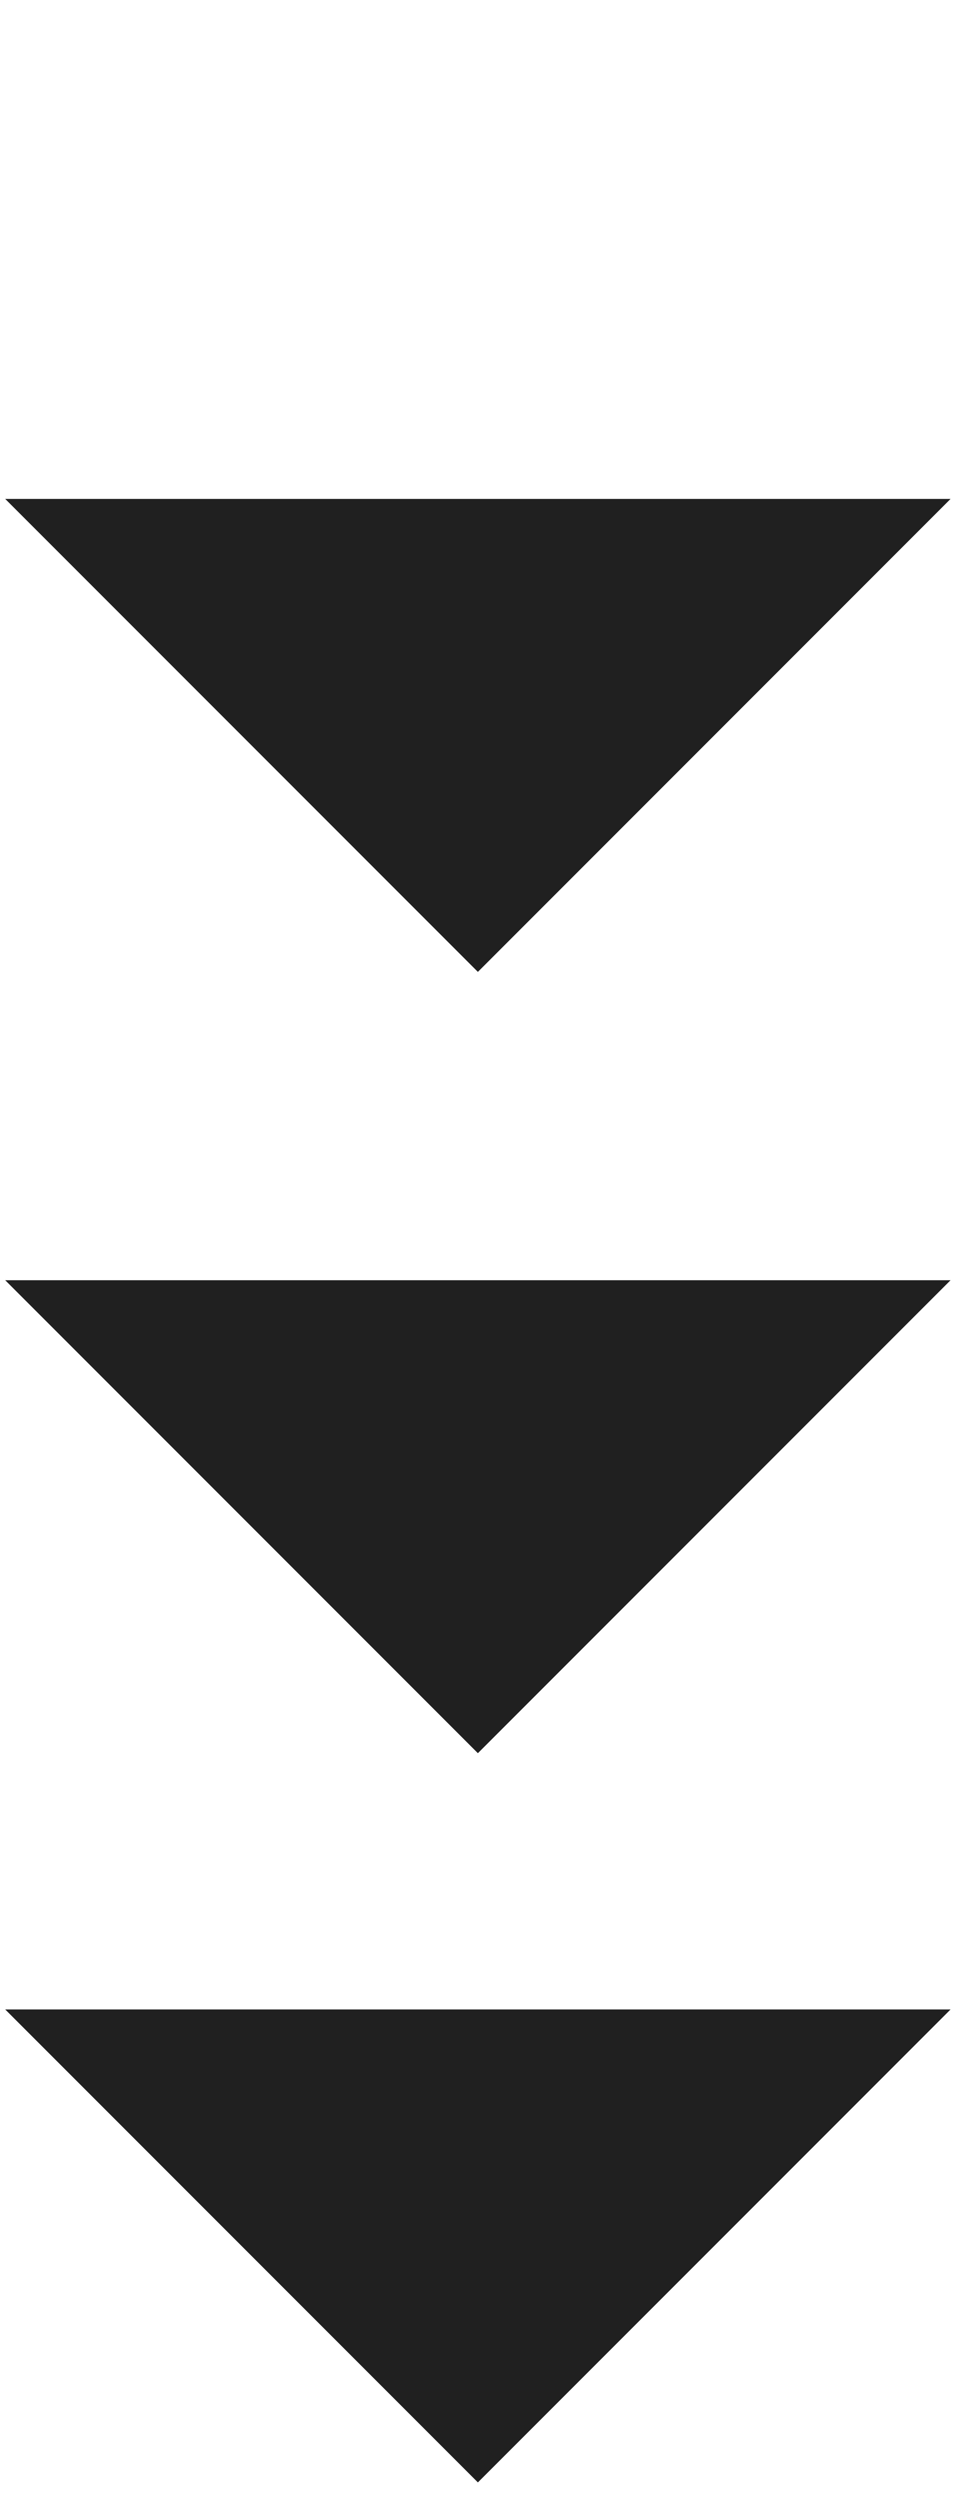
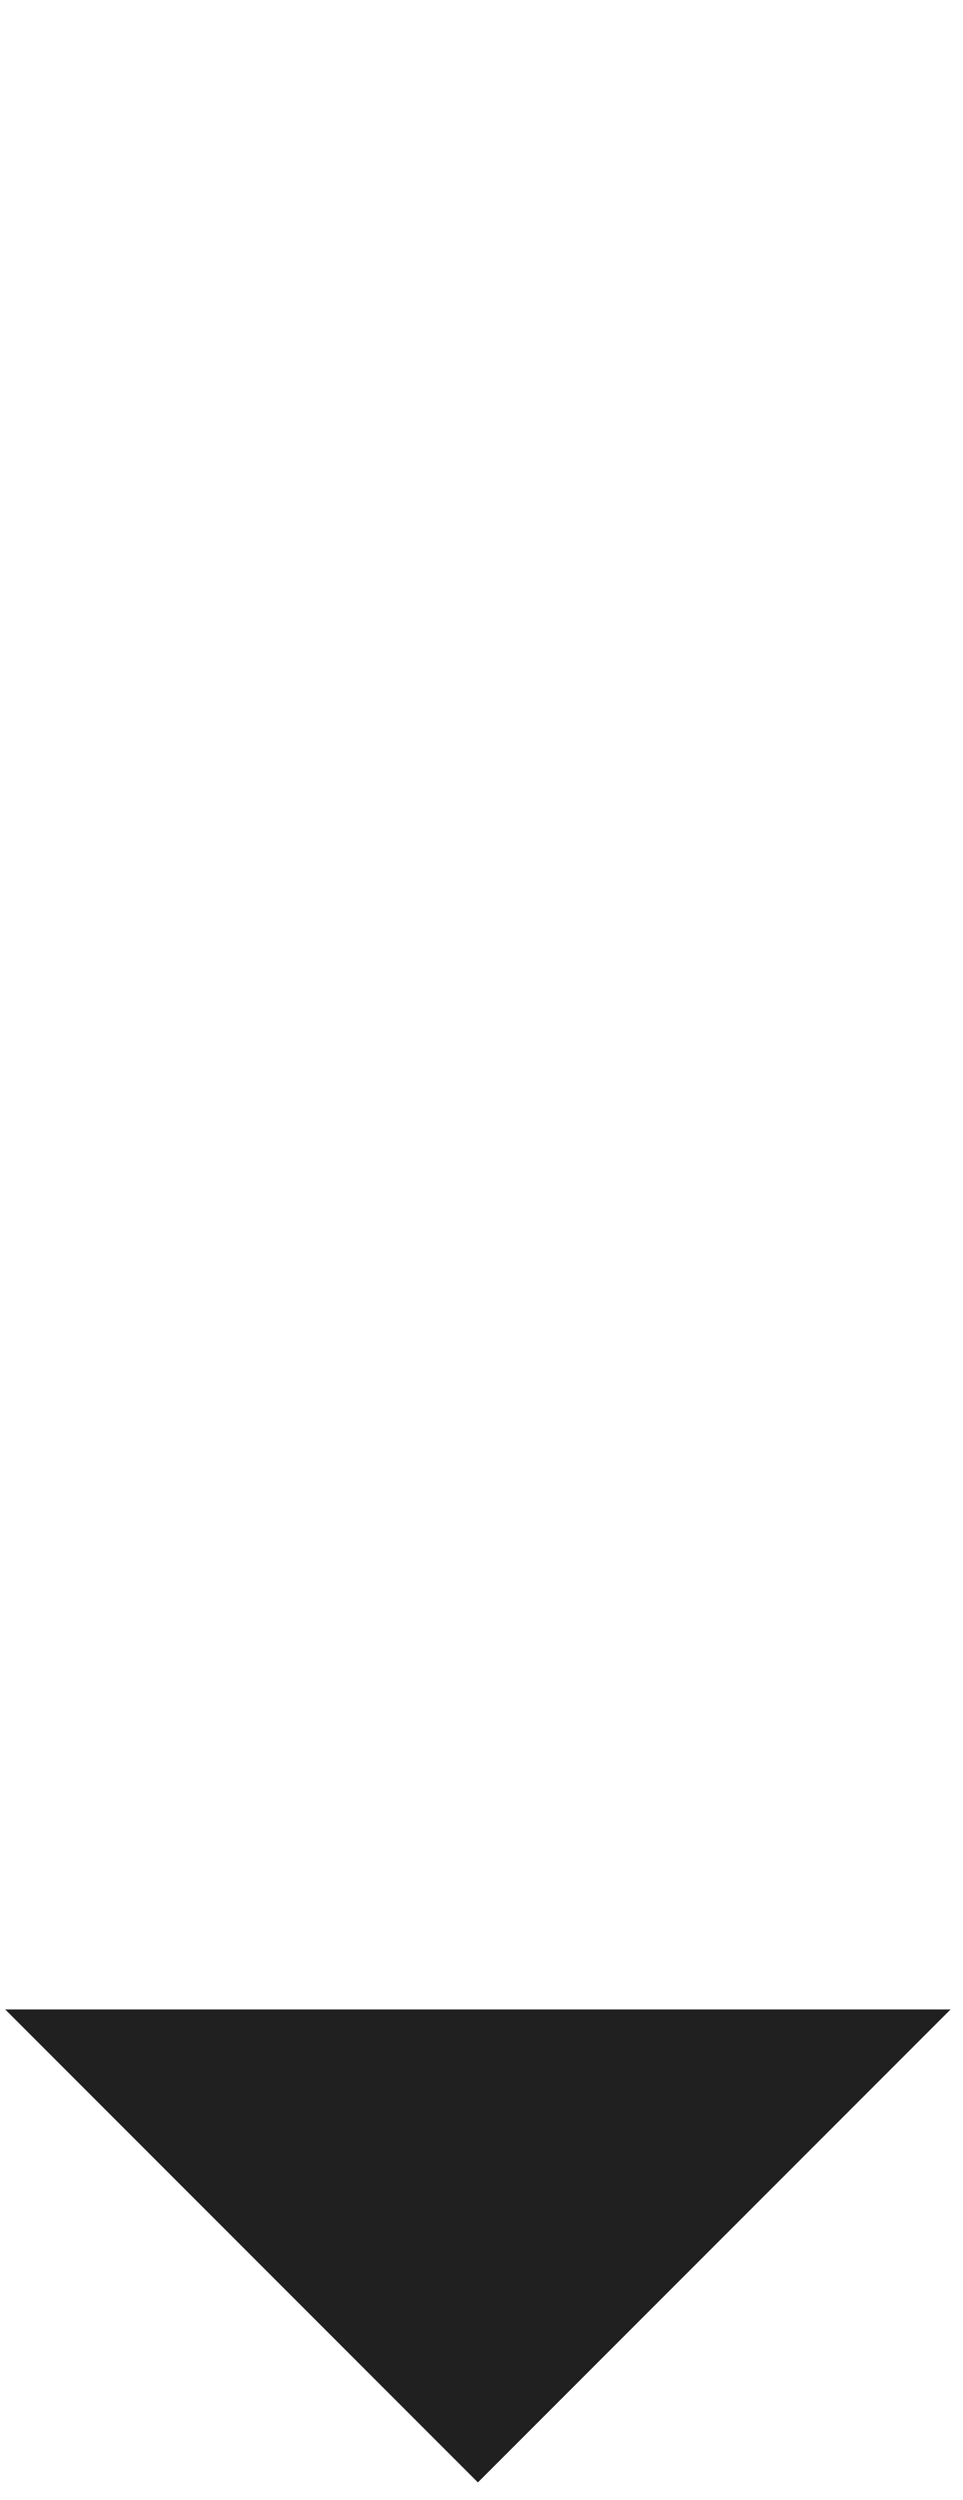
<svg xmlns="http://www.w3.org/2000/svg" width="37" height="96" viewBox="0 0 37 96" fill="none">
-   <path d="M18.361 95.318L36.522 77.157H0.2L18.361 95.318Z" fill="#202020" />
-   <path d="M18.361 67.318L36.522 49.157H0.2L18.361 67.318Z" fill="#202020" />
-   <path d="M18.361 37.318L36.522 19.157H0.2L18.361 37.318Z" fill="#202020" />
+   <path d="M18.361 95.318L36.522 77.157H0.2L18.361 95.318" fill="#202020" />
</svg>